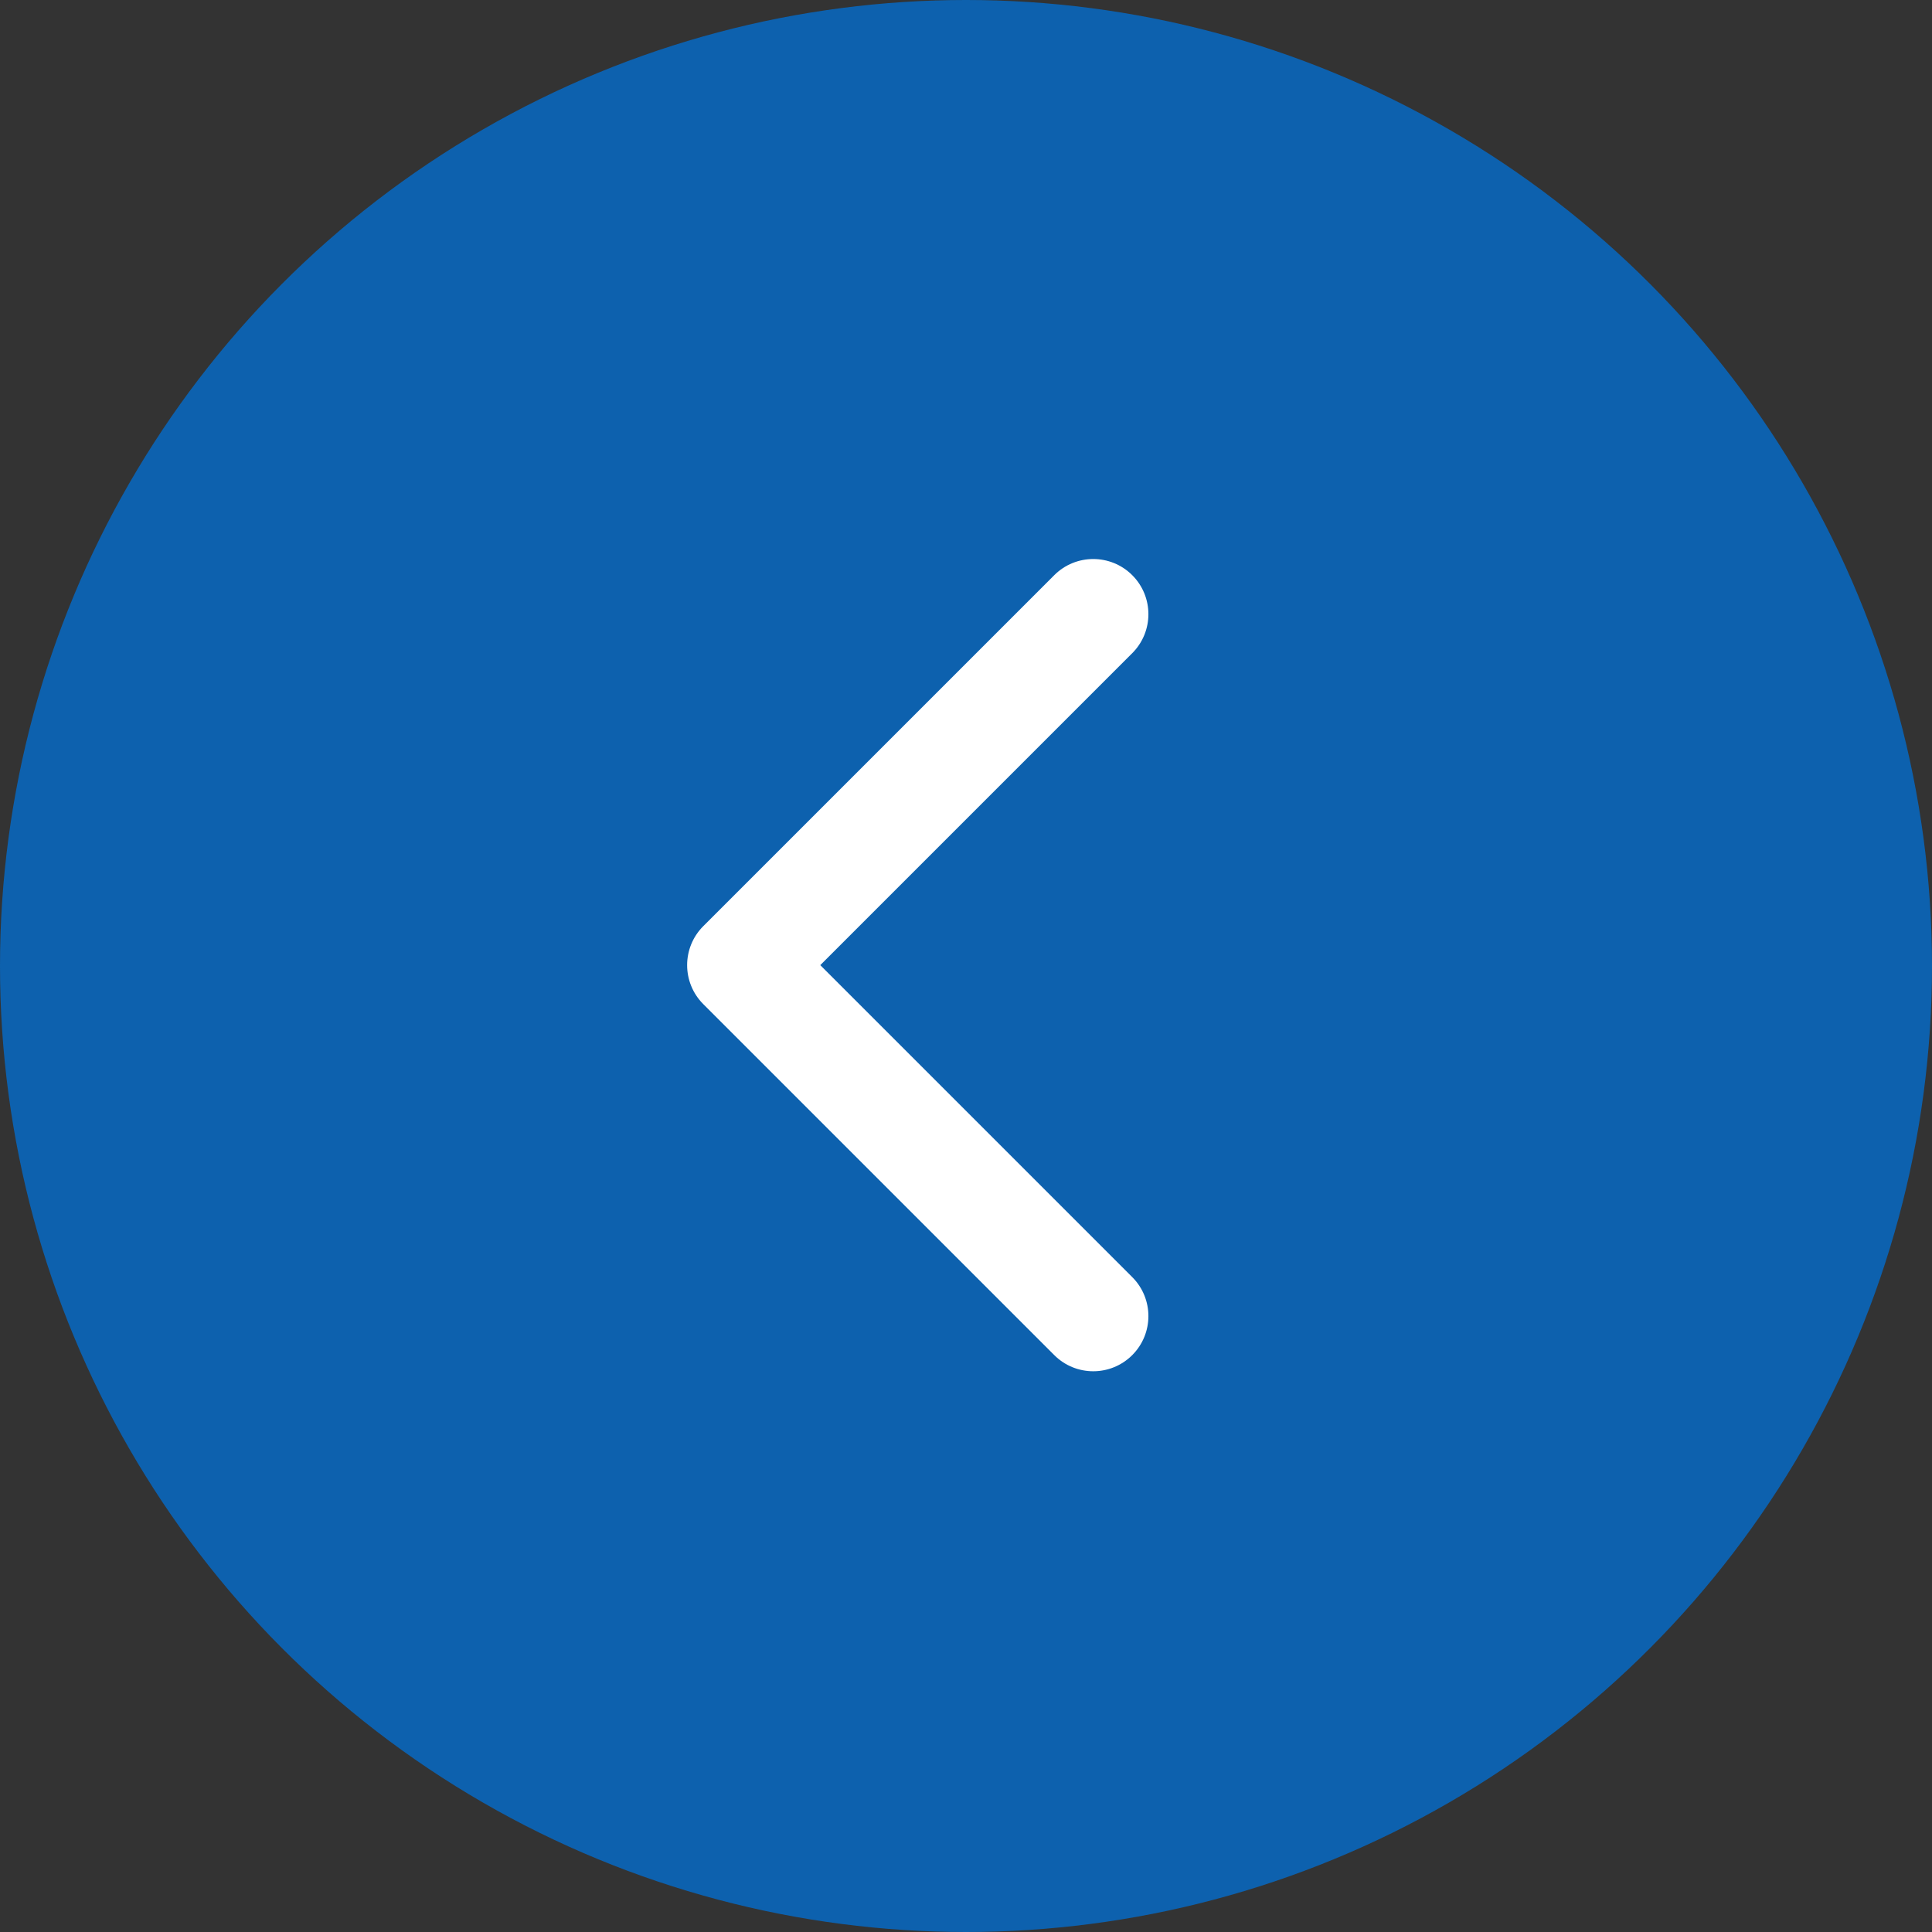
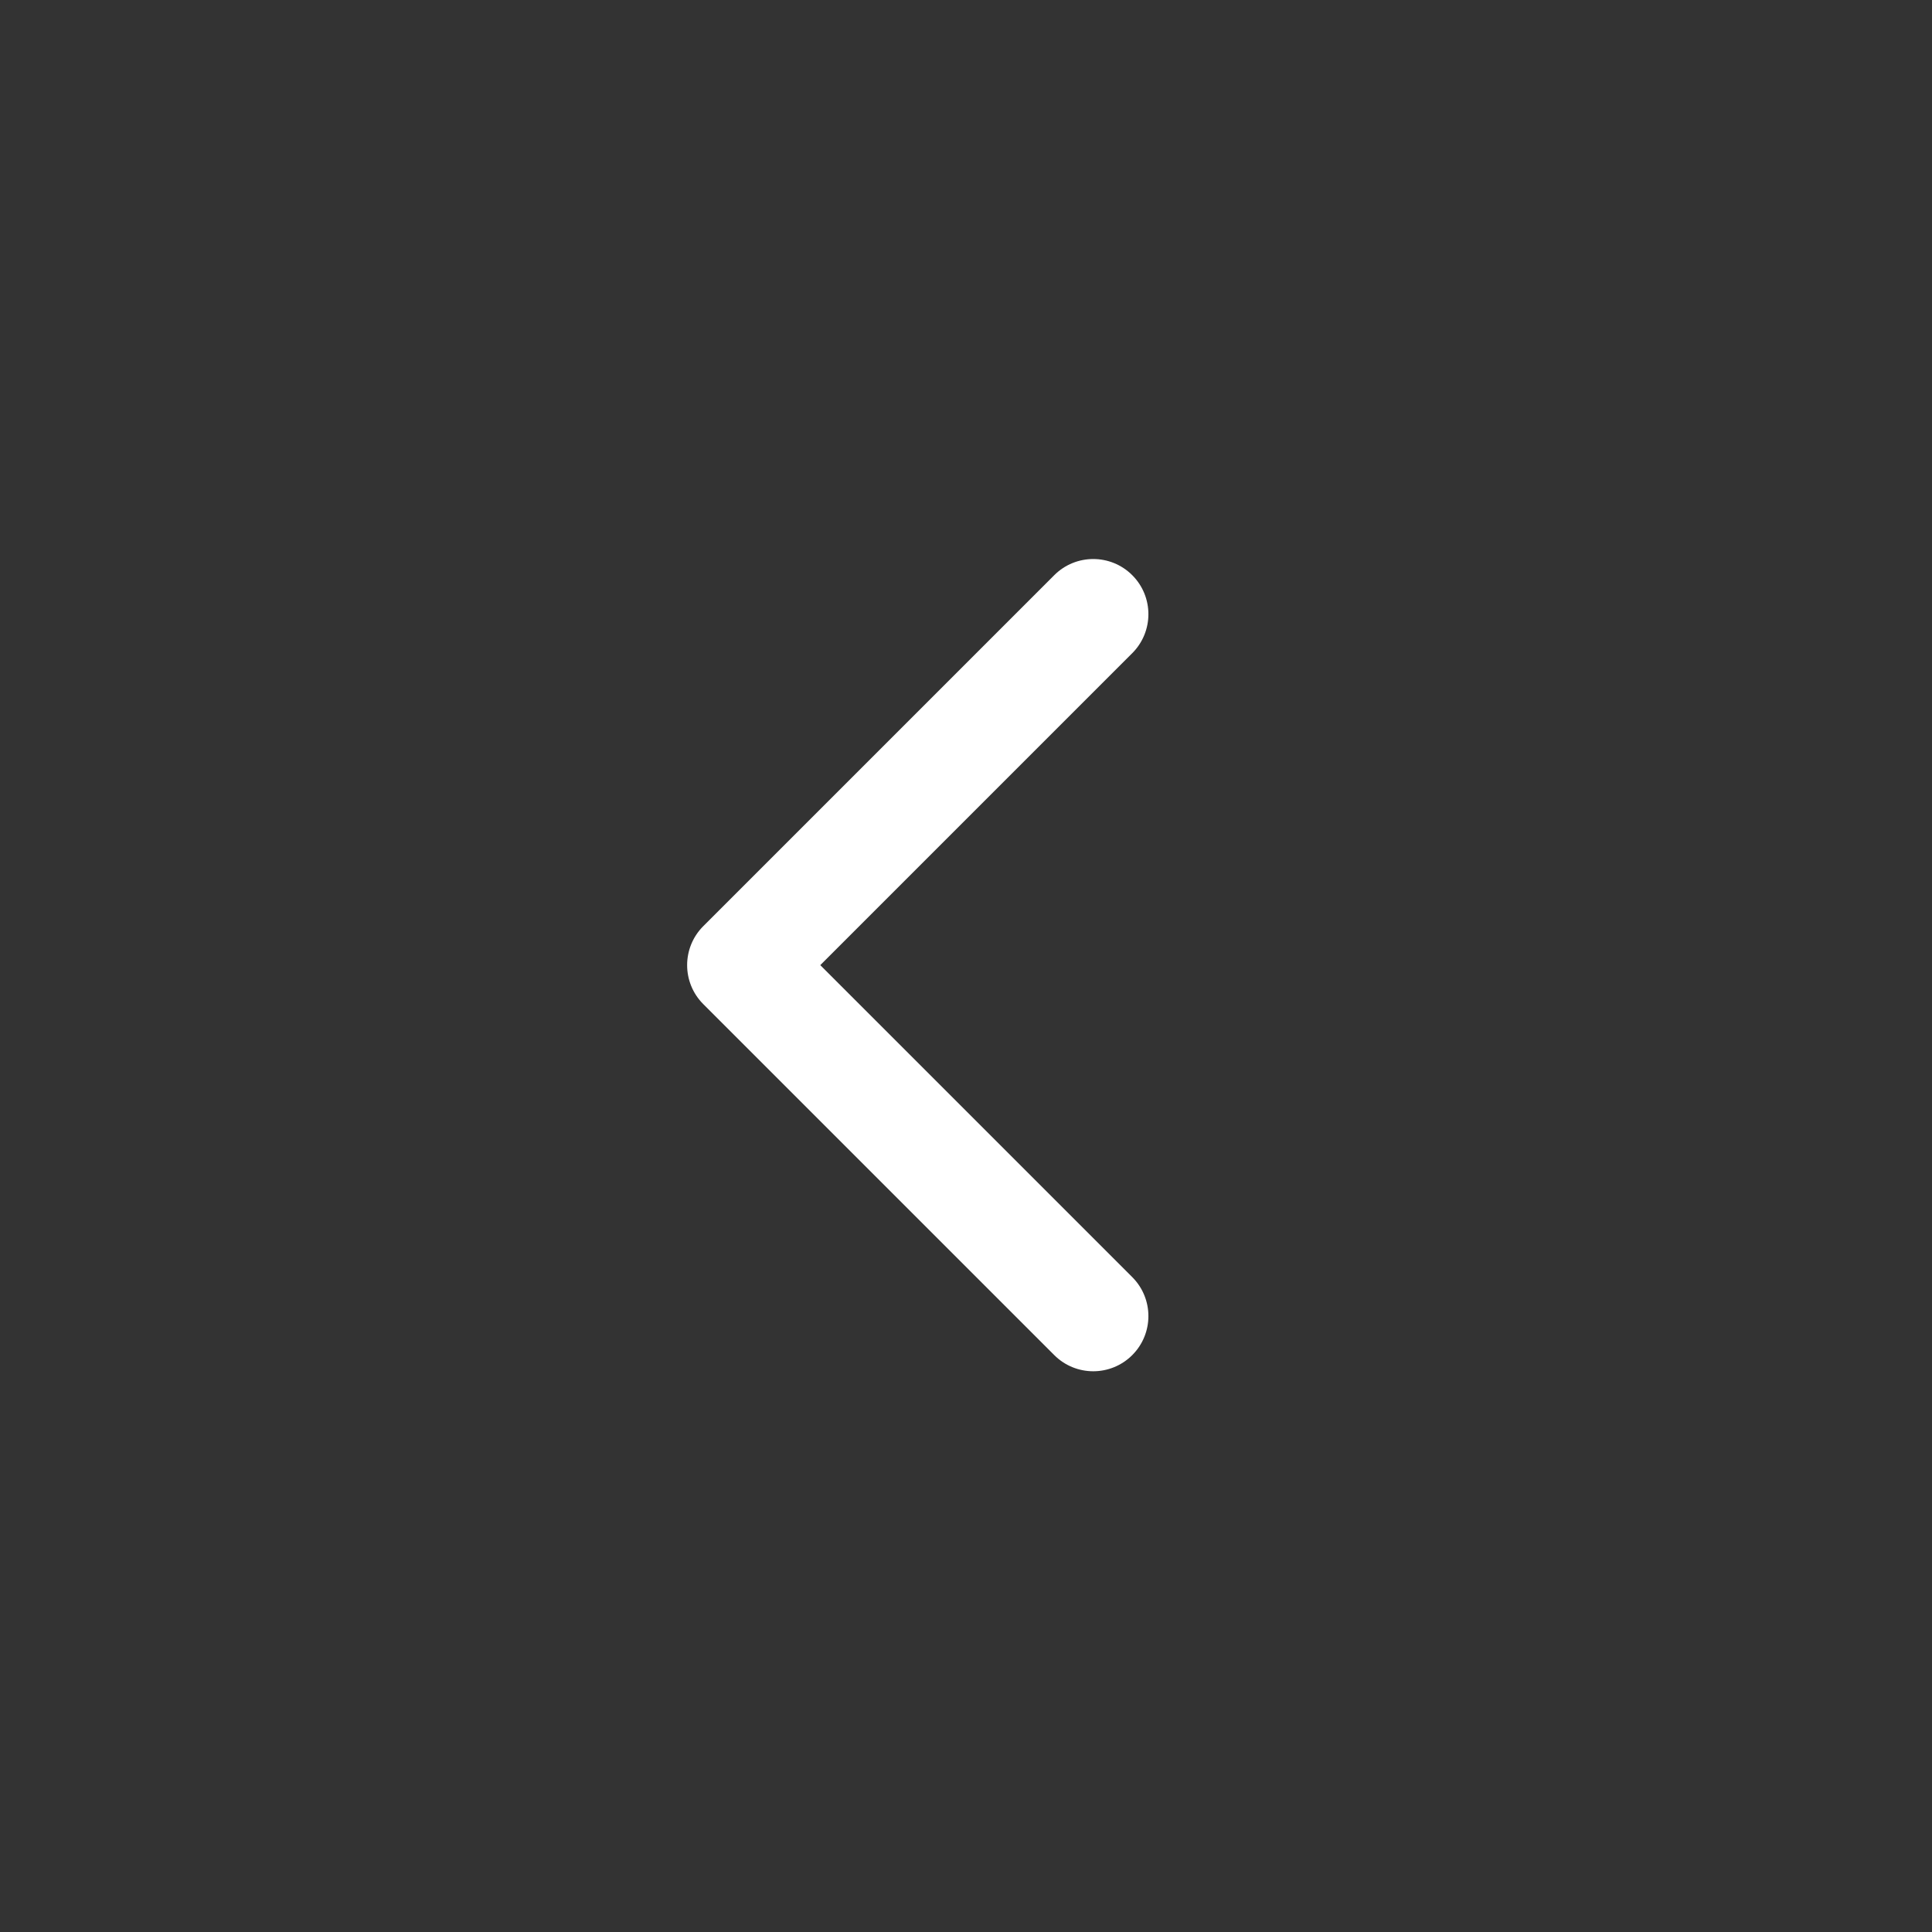
<svg xmlns="http://www.w3.org/2000/svg" width="1127" height="1127" viewBox="0 0 1127 1127" fill="none">
  <rect x="0" y="0" width="1127" height="1127" fill="#333333" stroke="none" />
-   <circle cx="563.5" cy="563.5" r="563.5" fill="#0D61AE" />
  <path d="M410.252 540.252C397.689 552.815 397.689 573.185 410.252 585.748L614.982 790.478C627.545 803.041 647.914 803.041 660.478 790.478C673.041 777.914 673.041 757.545 660.478 744.982L478.496 563L660.478 381.018C673.041 368.455 673.041 348.086 660.478 335.522C647.914 322.959 627.545 322.959 614.982 335.522L410.252 540.252ZM433 595.17L437 595.17L437 530.83L433 530.83L433 595.17Z" fill="white" />
</svg>